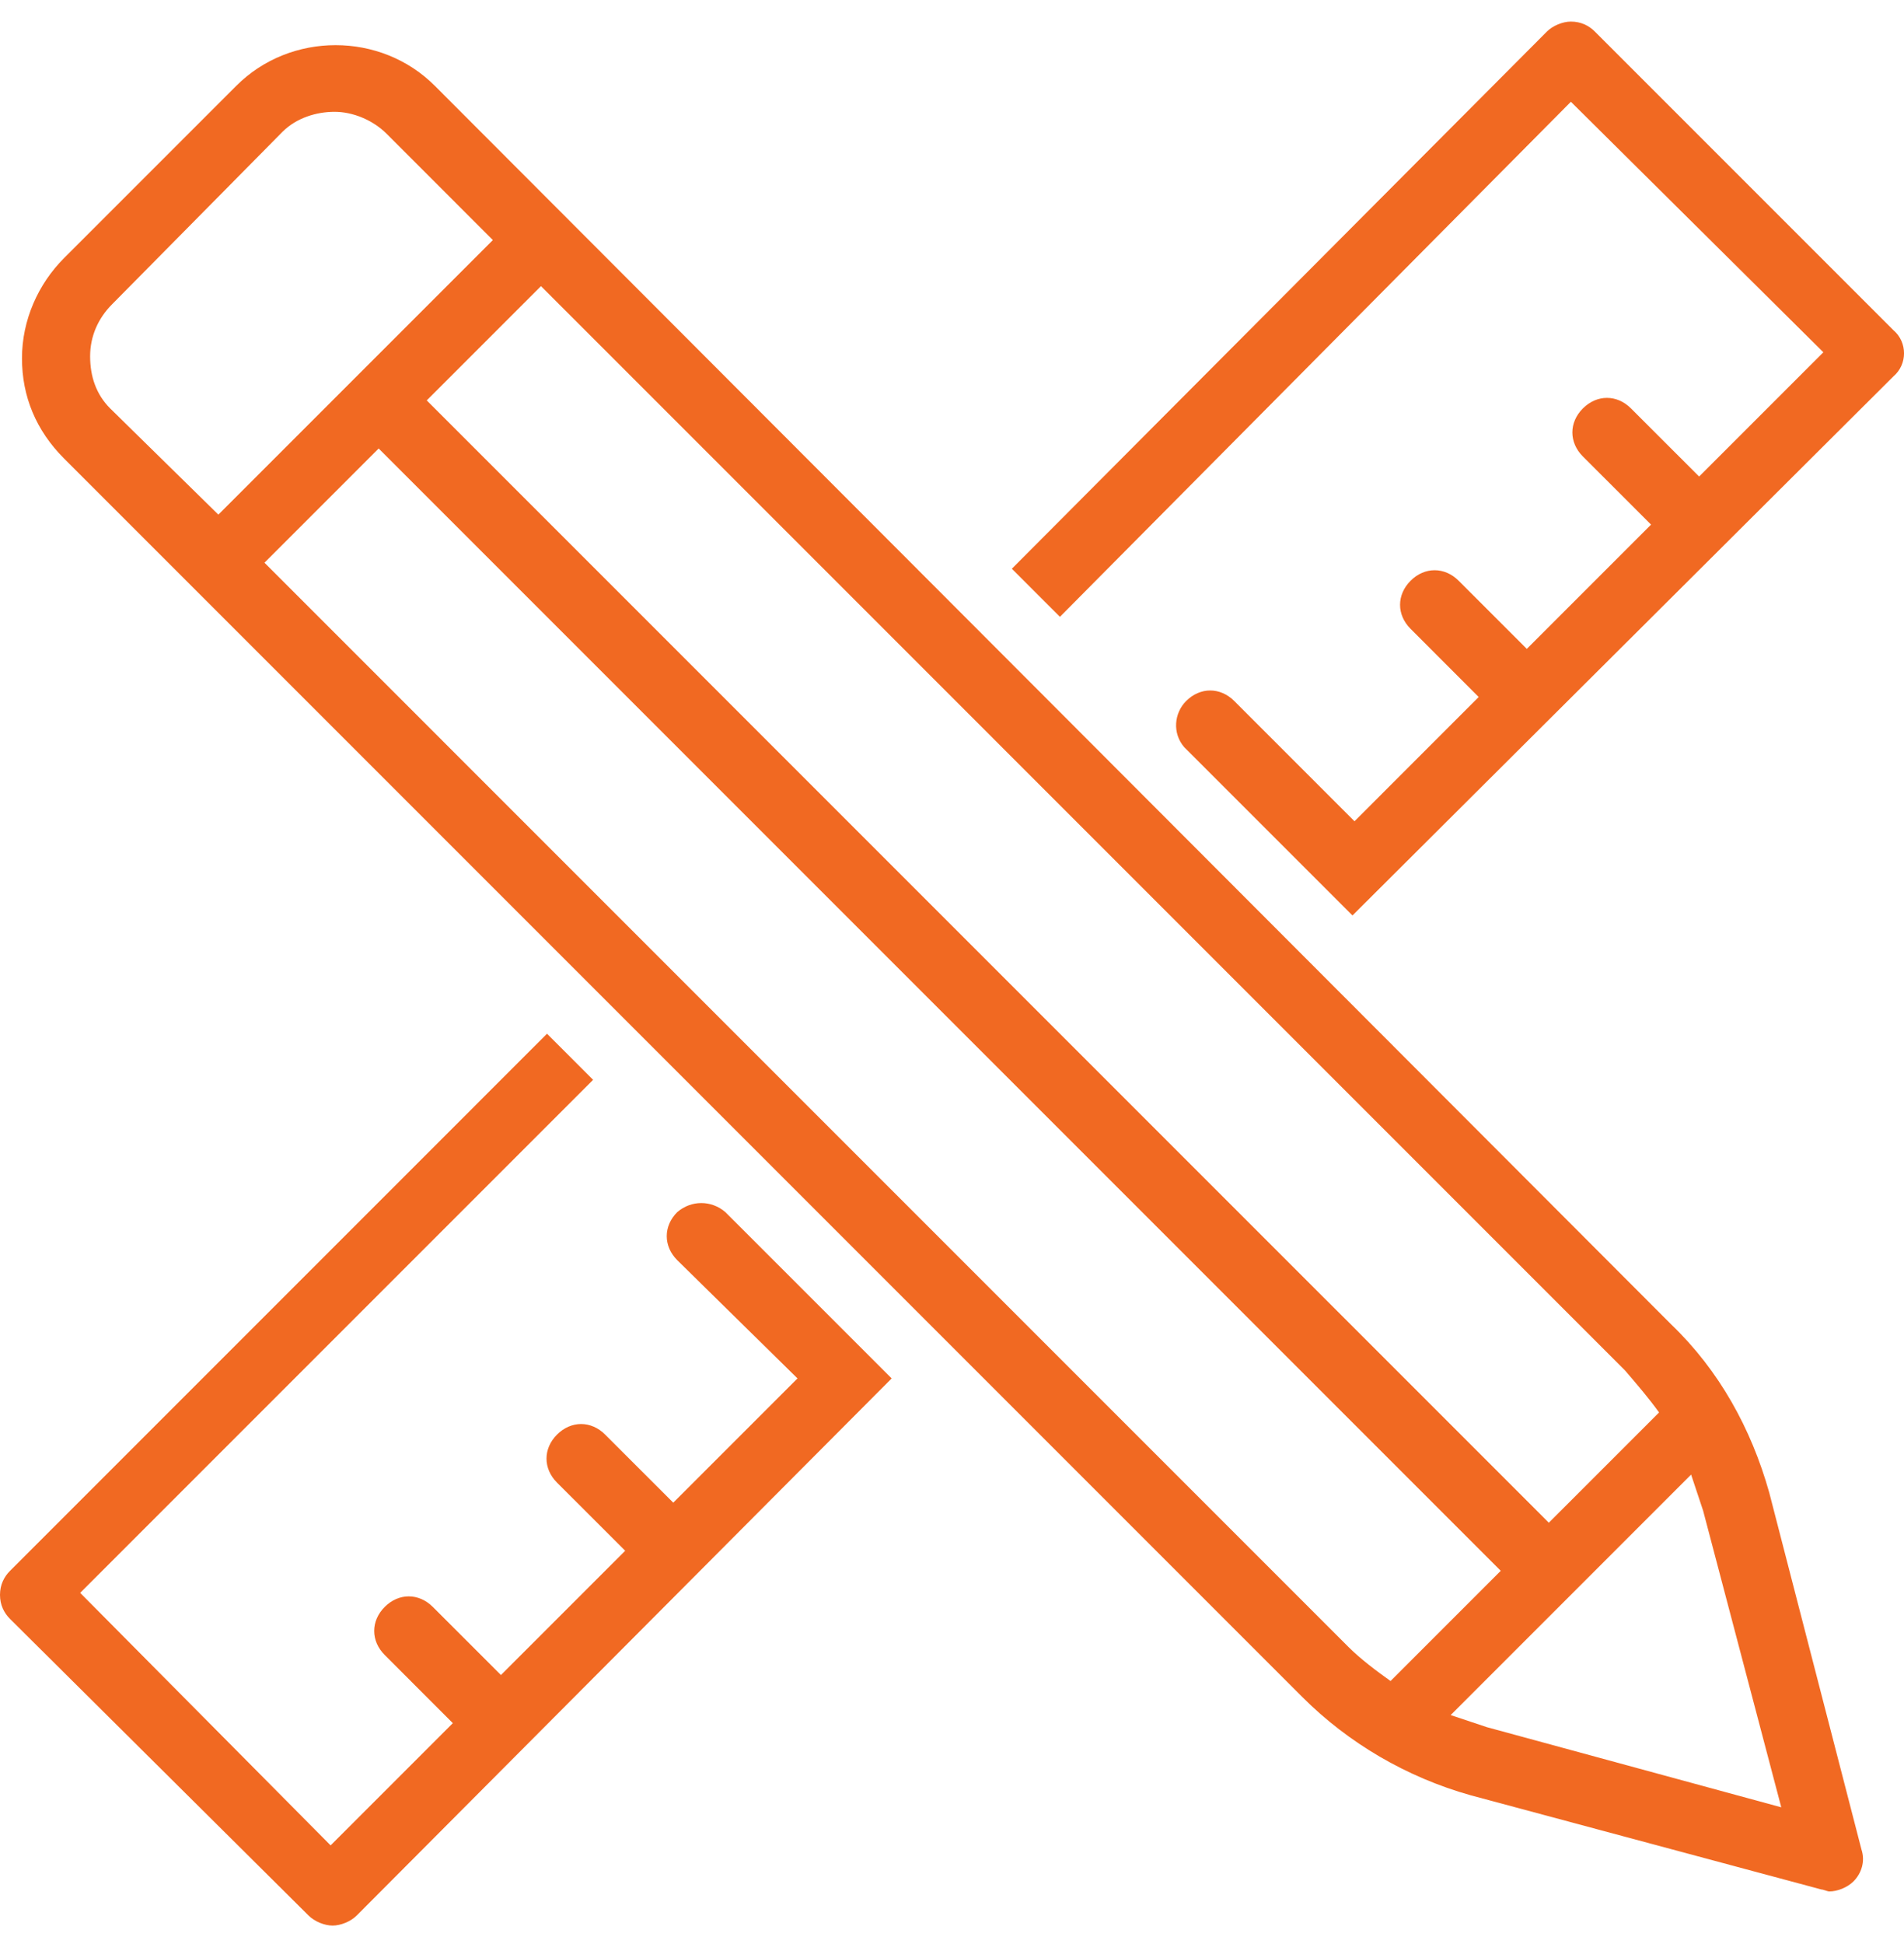
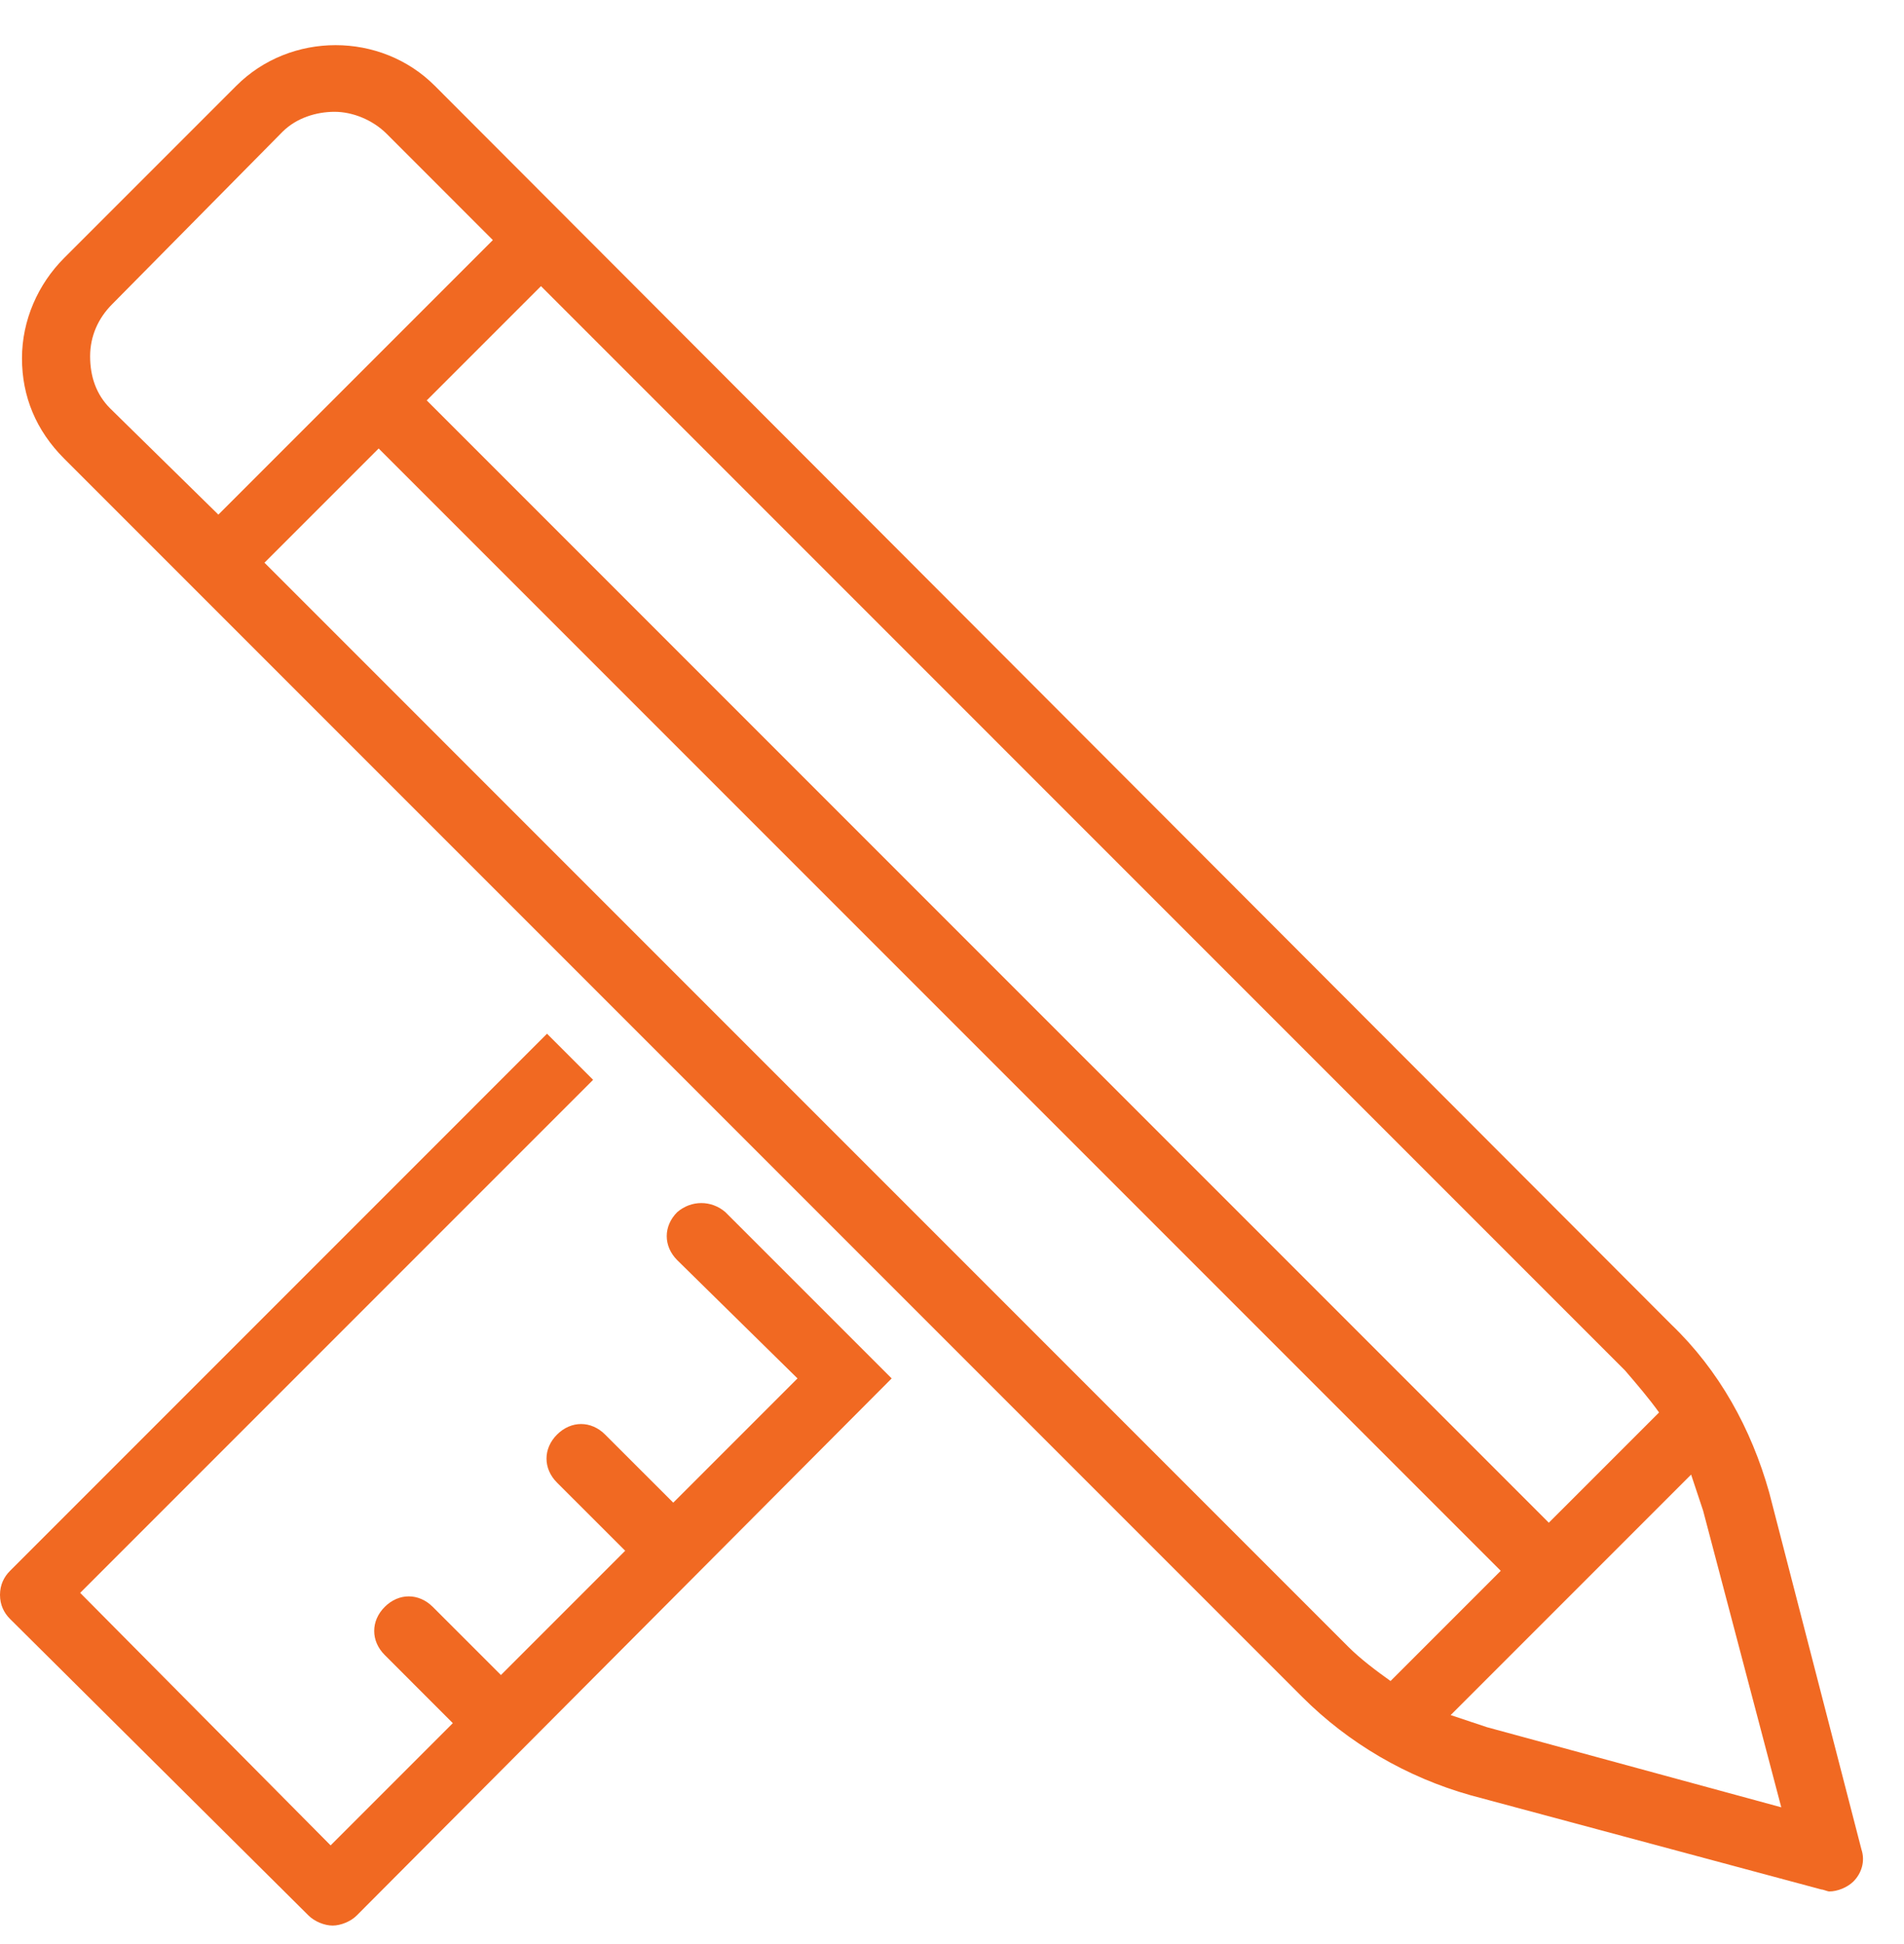
<svg xmlns="http://www.w3.org/2000/svg" width="48" height="49" viewBox="0 0 48 49" fill="none">
  <path d="M17.074 30.551C16.72 30.904 16.72 31.409 17.074 31.763L20.105 34.743L16.973 37.875L15.255 36.158C14.902 35.804 14.397 35.804 14.043 36.158C13.689 36.511 13.689 37.016 14.043 37.37L15.761 39.087L12.629 42.219L10.911 40.502C10.557 40.148 10.052 40.148 9.699 40.502C9.345 40.855 9.345 41.361 9.699 41.714L11.416 43.432L8.335 46.513L2.021 40.148L14.952 27.217L13.79 26.055L0.253 39.593C0.101 39.744 0 39.946 0 40.199C0 40.451 0.101 40.654 0.253 40.805L7.779 48.281C7.931 48.433 8.183 48.534 8.385 48.534C8.587 48.534 8.84 48.433 8.992 48.281L22.479 34.743L18.286 30.551C17.933 30.247 17.427 30.247 17.074 30.551Z" fill="#F16922" />
-   <path d="M47.735 8.324L40.208 0.797C40.057 0.645 39.855 0.544 39.602 0.544C39.4 0.544 39.147 0.645 38.996 0.797L25.509 14.335L26.721 15.547L39.602 2.565L45.967 8.879L42.835 12.011L41.117 10.294C40.764 9.94 40.259 9.94 39.905 10.294C39.551 10.647 39.551 11.152 39.905 11.506L41.623 13.223L38.491 16.355L36.773 14.638C36.42 14.284 35.914 14.284 35.561 14.638C35.207 14.992 35.207 15.497 35.561 15.85L37.278 17.568L34.147 20.7L31.116 17.669C30.762 17.315 30.257 17.315 29.903 17.669C29.6 17.972 29.55 18.477 29.853 18.831L34.096 23.074L47.735 9.485C48.089 9.182 48.089 8.627 47.735 8.324Z" fill="#F16922" />
  <path d="M44.603 37.622C44.148 36.005 43.34 34.541 42.128 33.379L10.96 2.161C9.597 0.797 7.323 0.797 5.959 2.161L1.615 6.505C0.959 7.162 0.554 8.071 0.554 9.031C0.554 9.991 0.908 10.849 1.615 11.557L32.833 42.775C33.995 43.936 35.46 44.795 37.076 45.25L45.916 47.624C45.967 47.624 46.068 47.674 46.118 47.674C46.321 47.674 46.573 47.573 46.725 47.422C46.927 47.22 47.028 46.917 46.927 46.614L44.603 37.622ZM41.825 35.601L39.046 38.38L10.758 10.092L13.638 7.212L40.966 34.541C41.269 34.894 41.572 35.248 41.825 35.601ZM2.272 8.98C2.272 8.475 2.474 8.021 2.828 7.667L7.121 3.323C7.475 2.969 7.98 2.818 8.435 2.818C8.889 2.818 9.394 3.02 9.748 3.373L12.425 6.051L5.505 12.971L2.777 10.294C2.423 9.94 2.272 9.486 2.272 8.98ZM6.667 14.183L9.546 11.304L37.834 39.592L35.056 42.37C34.702 42.118 34.298 41.815 33.995 41.512L6.667 14.183ZM37.48 43.532C37.177 43.431 36.874 43.33 36.571 43.229L42.633 37.167C42.734 37.471 42.835 37.773 42.936 38.077L44.906 45.553L37.48 43.532Z" fill="#F16922" />
</svg>